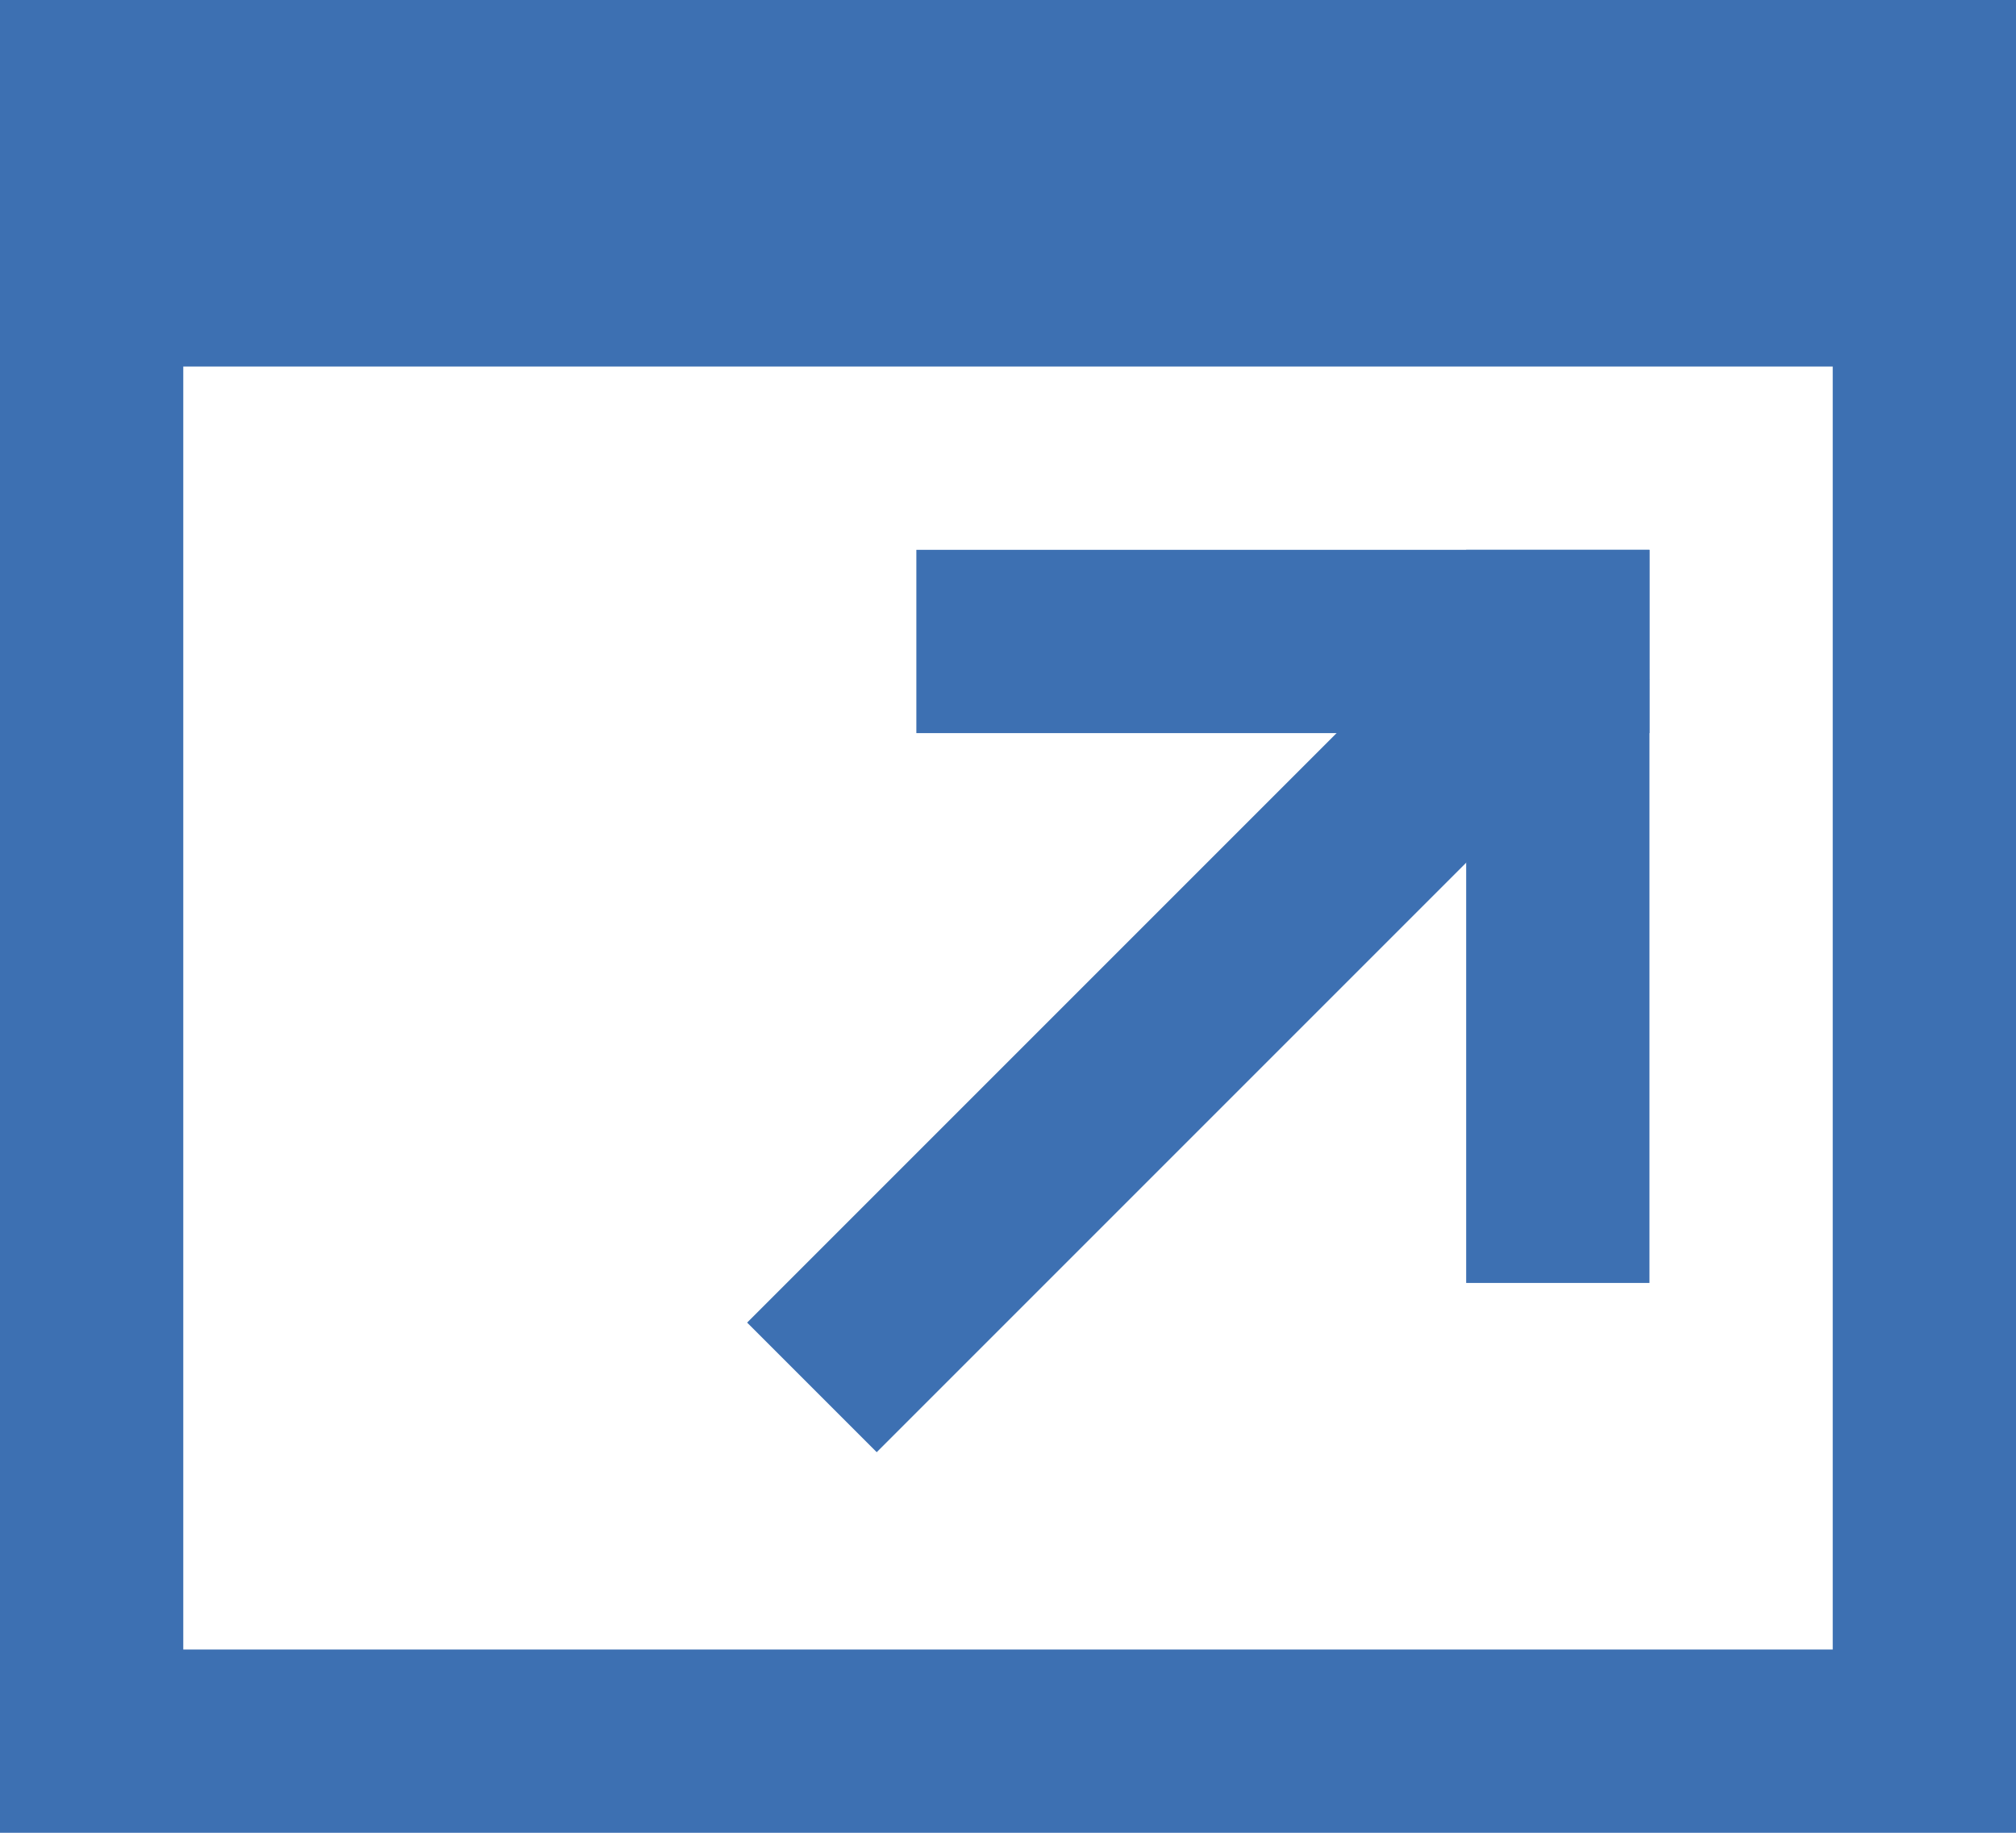
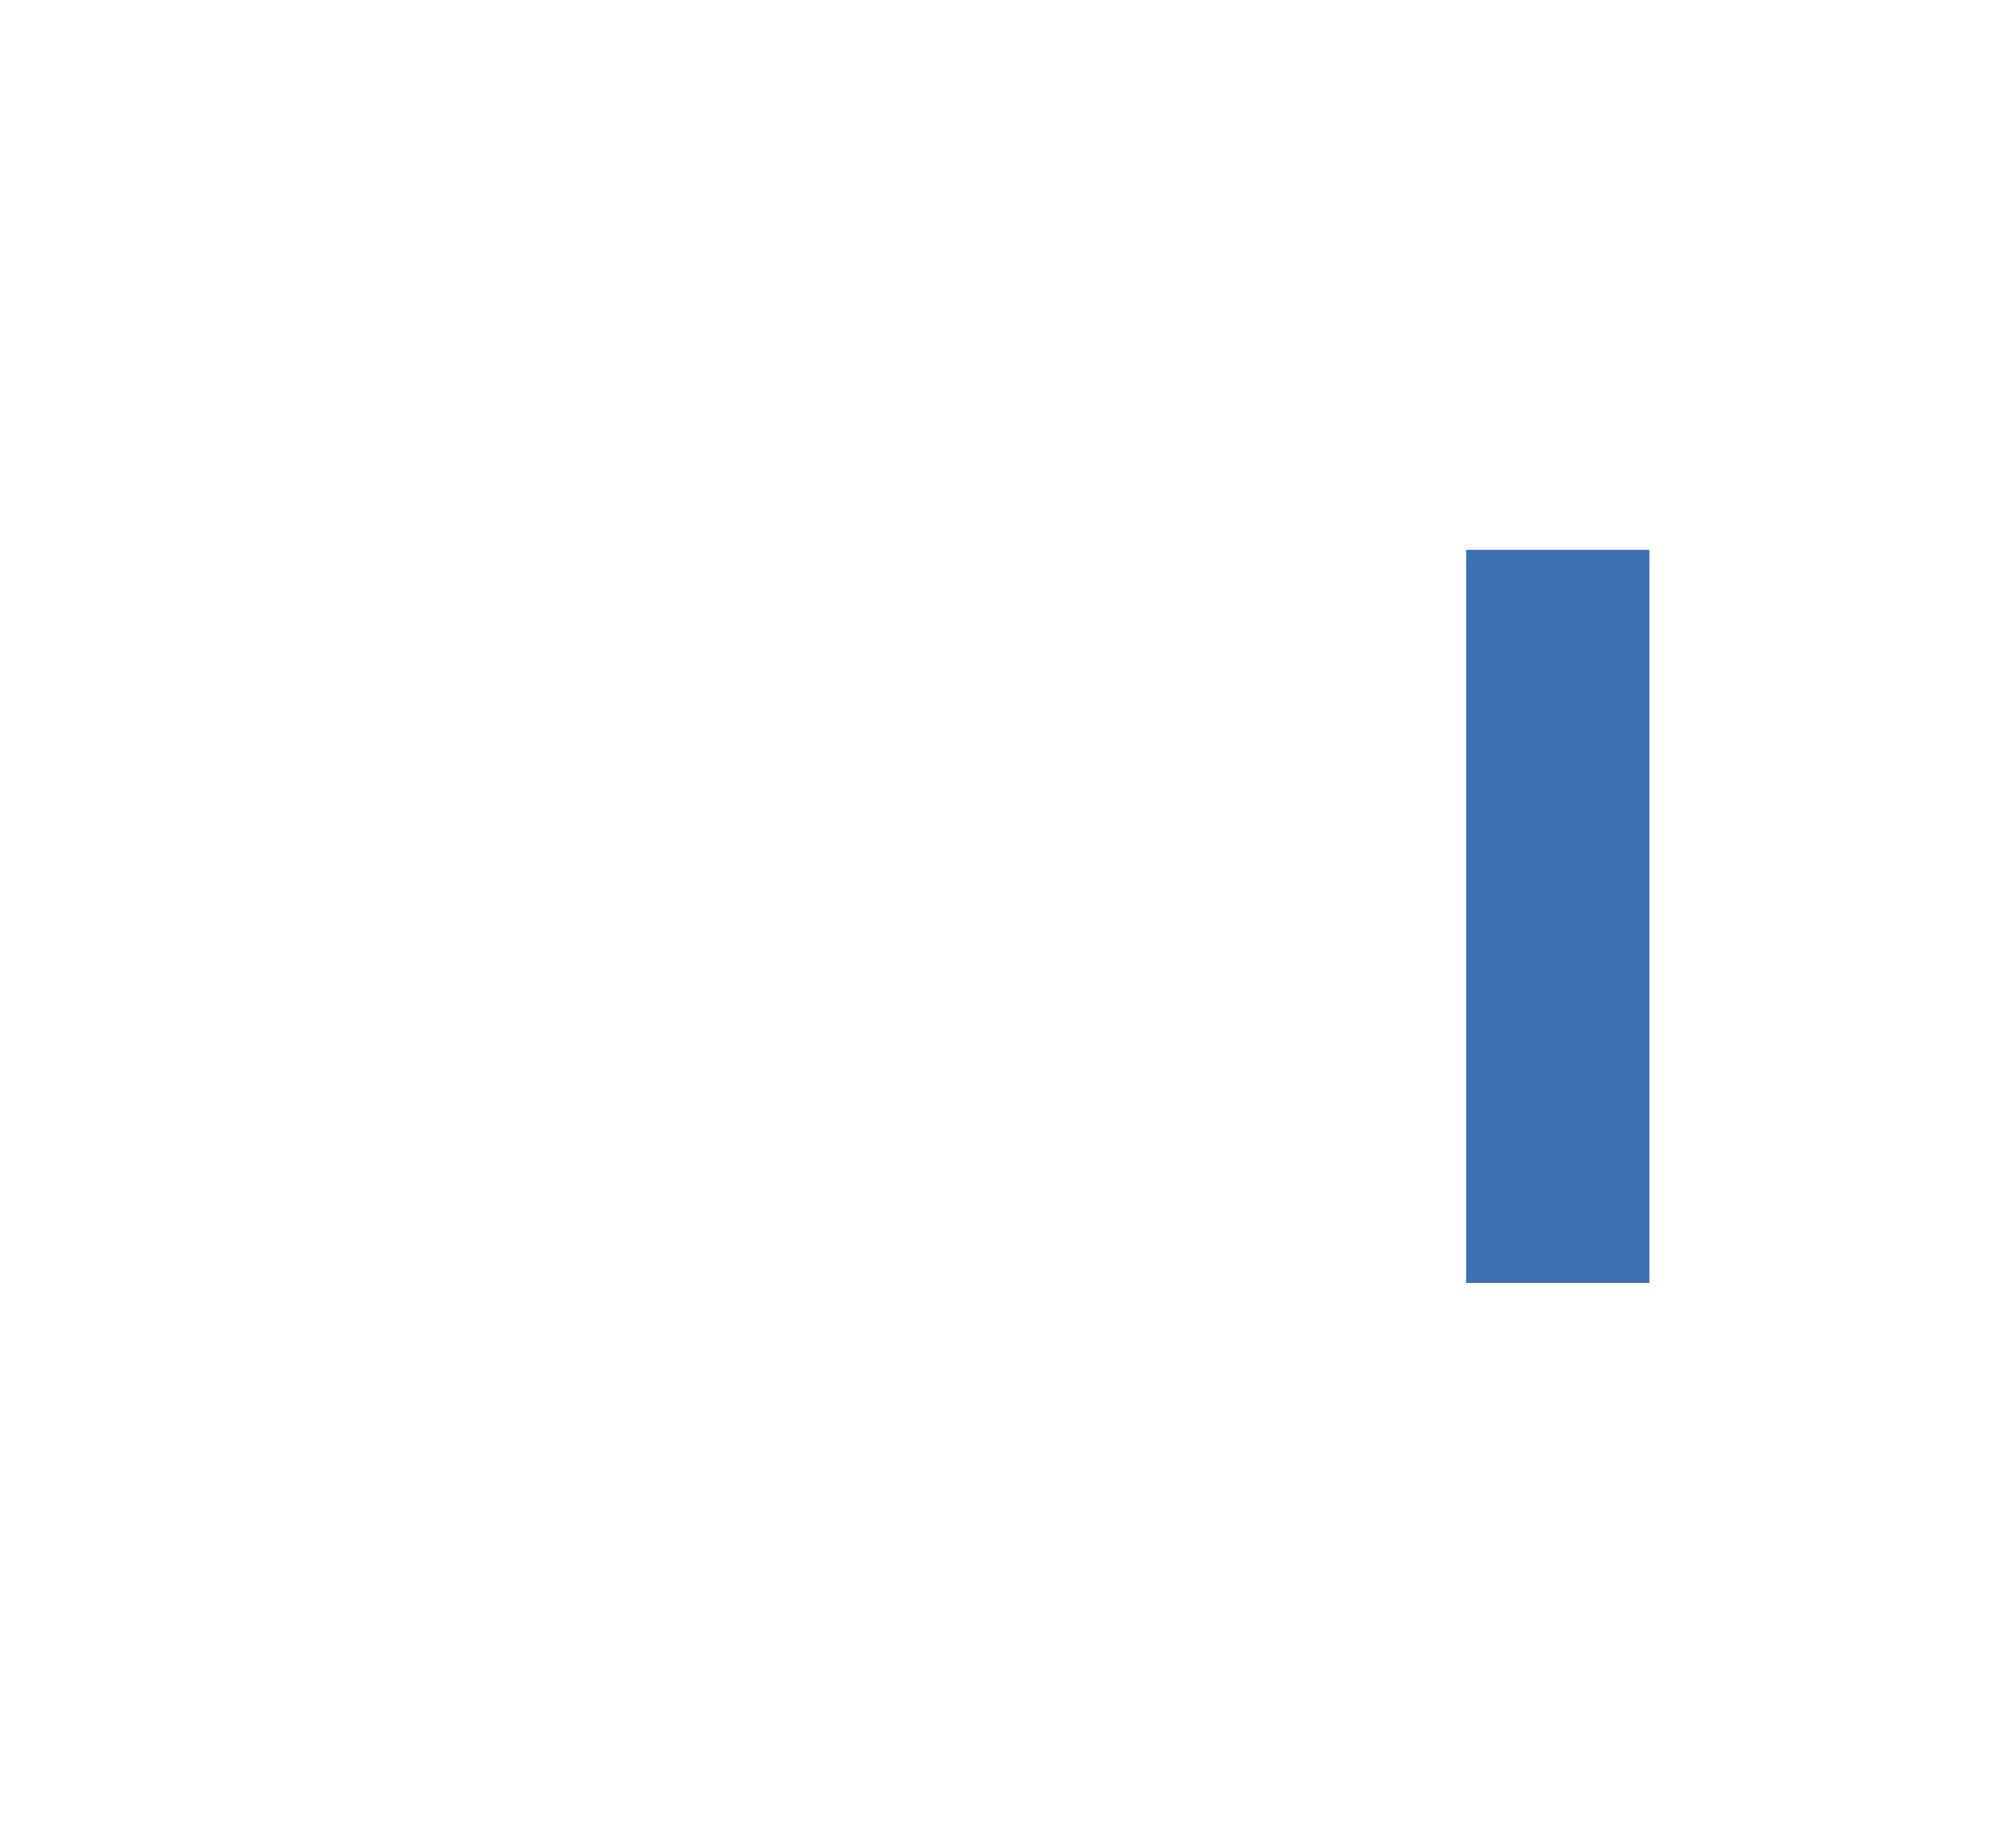
<svg xmlns="http://www.w3.org/2000/svg" width="11px" height="10px" viewBox="0 0 11 10" version="1.1">
  <title>Artboard</title>
  <desc>Created with Sketch.</desc>
  <defs />
  <g id="Page-1" stroke="none" stroke-width="1" fill="none" fill-rule="evenodd">
    <g id="Artboard" fill="#3D70B2">
      <g id="launch--glyph">
-         <path d="M0,0.923 L0,10 L11,10 L11,0.923 L11,0 L0,0 L0,0.923 Z M1,2 L10,2 L10,9 L1,9 L1,2 Z" id="Shape" />
        <g id="Group" transform="translate(4, 3)">
-           <rect id="Rectangle" x="1" y="0" width="4" height="1" />
          <rect id="Rectangle" transform="translate(4.5, 2) rotate(90) translate(-4.5, -2) " x="2.5" y="1.5" width="4" height="1" />
-           <rect id="Rectangle" transform="translate(2.538, 2.462) rotate(135) translate(-2.538, -2.462) " x="-0.443" y="1.962" width="5.962" height="1" />
        </g>
      </g>
    </g>
  </g>
</svg>